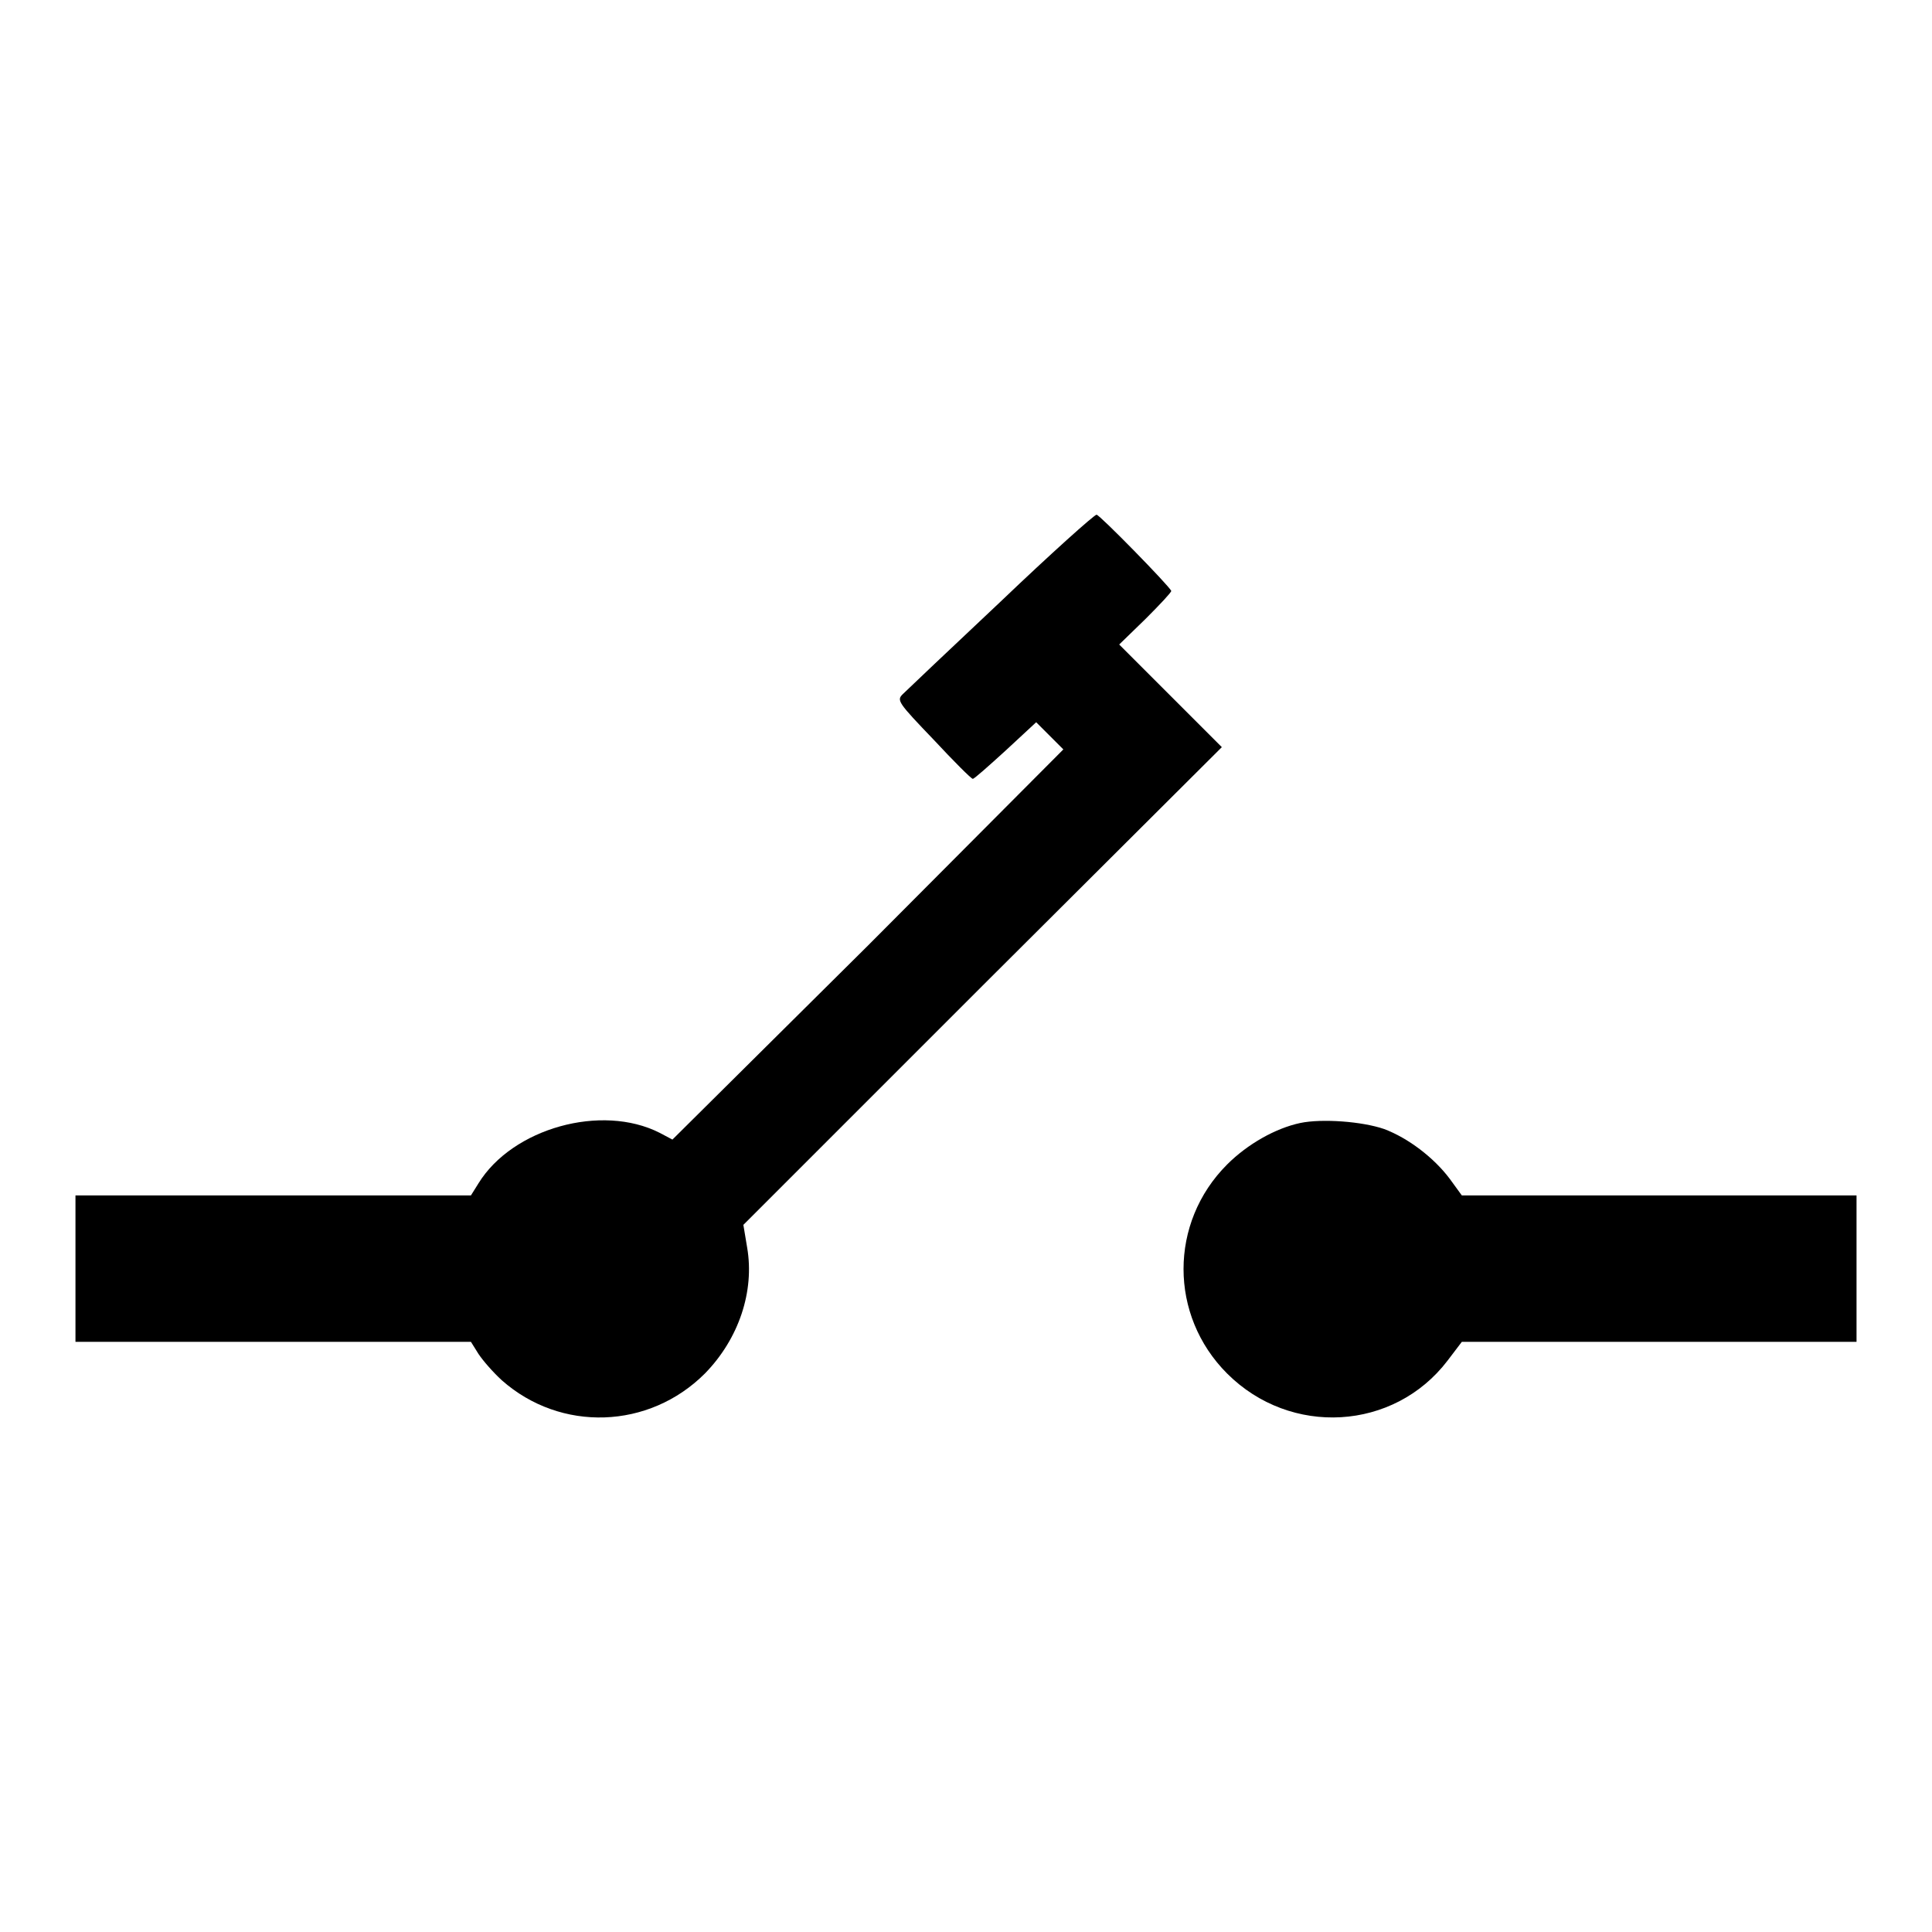
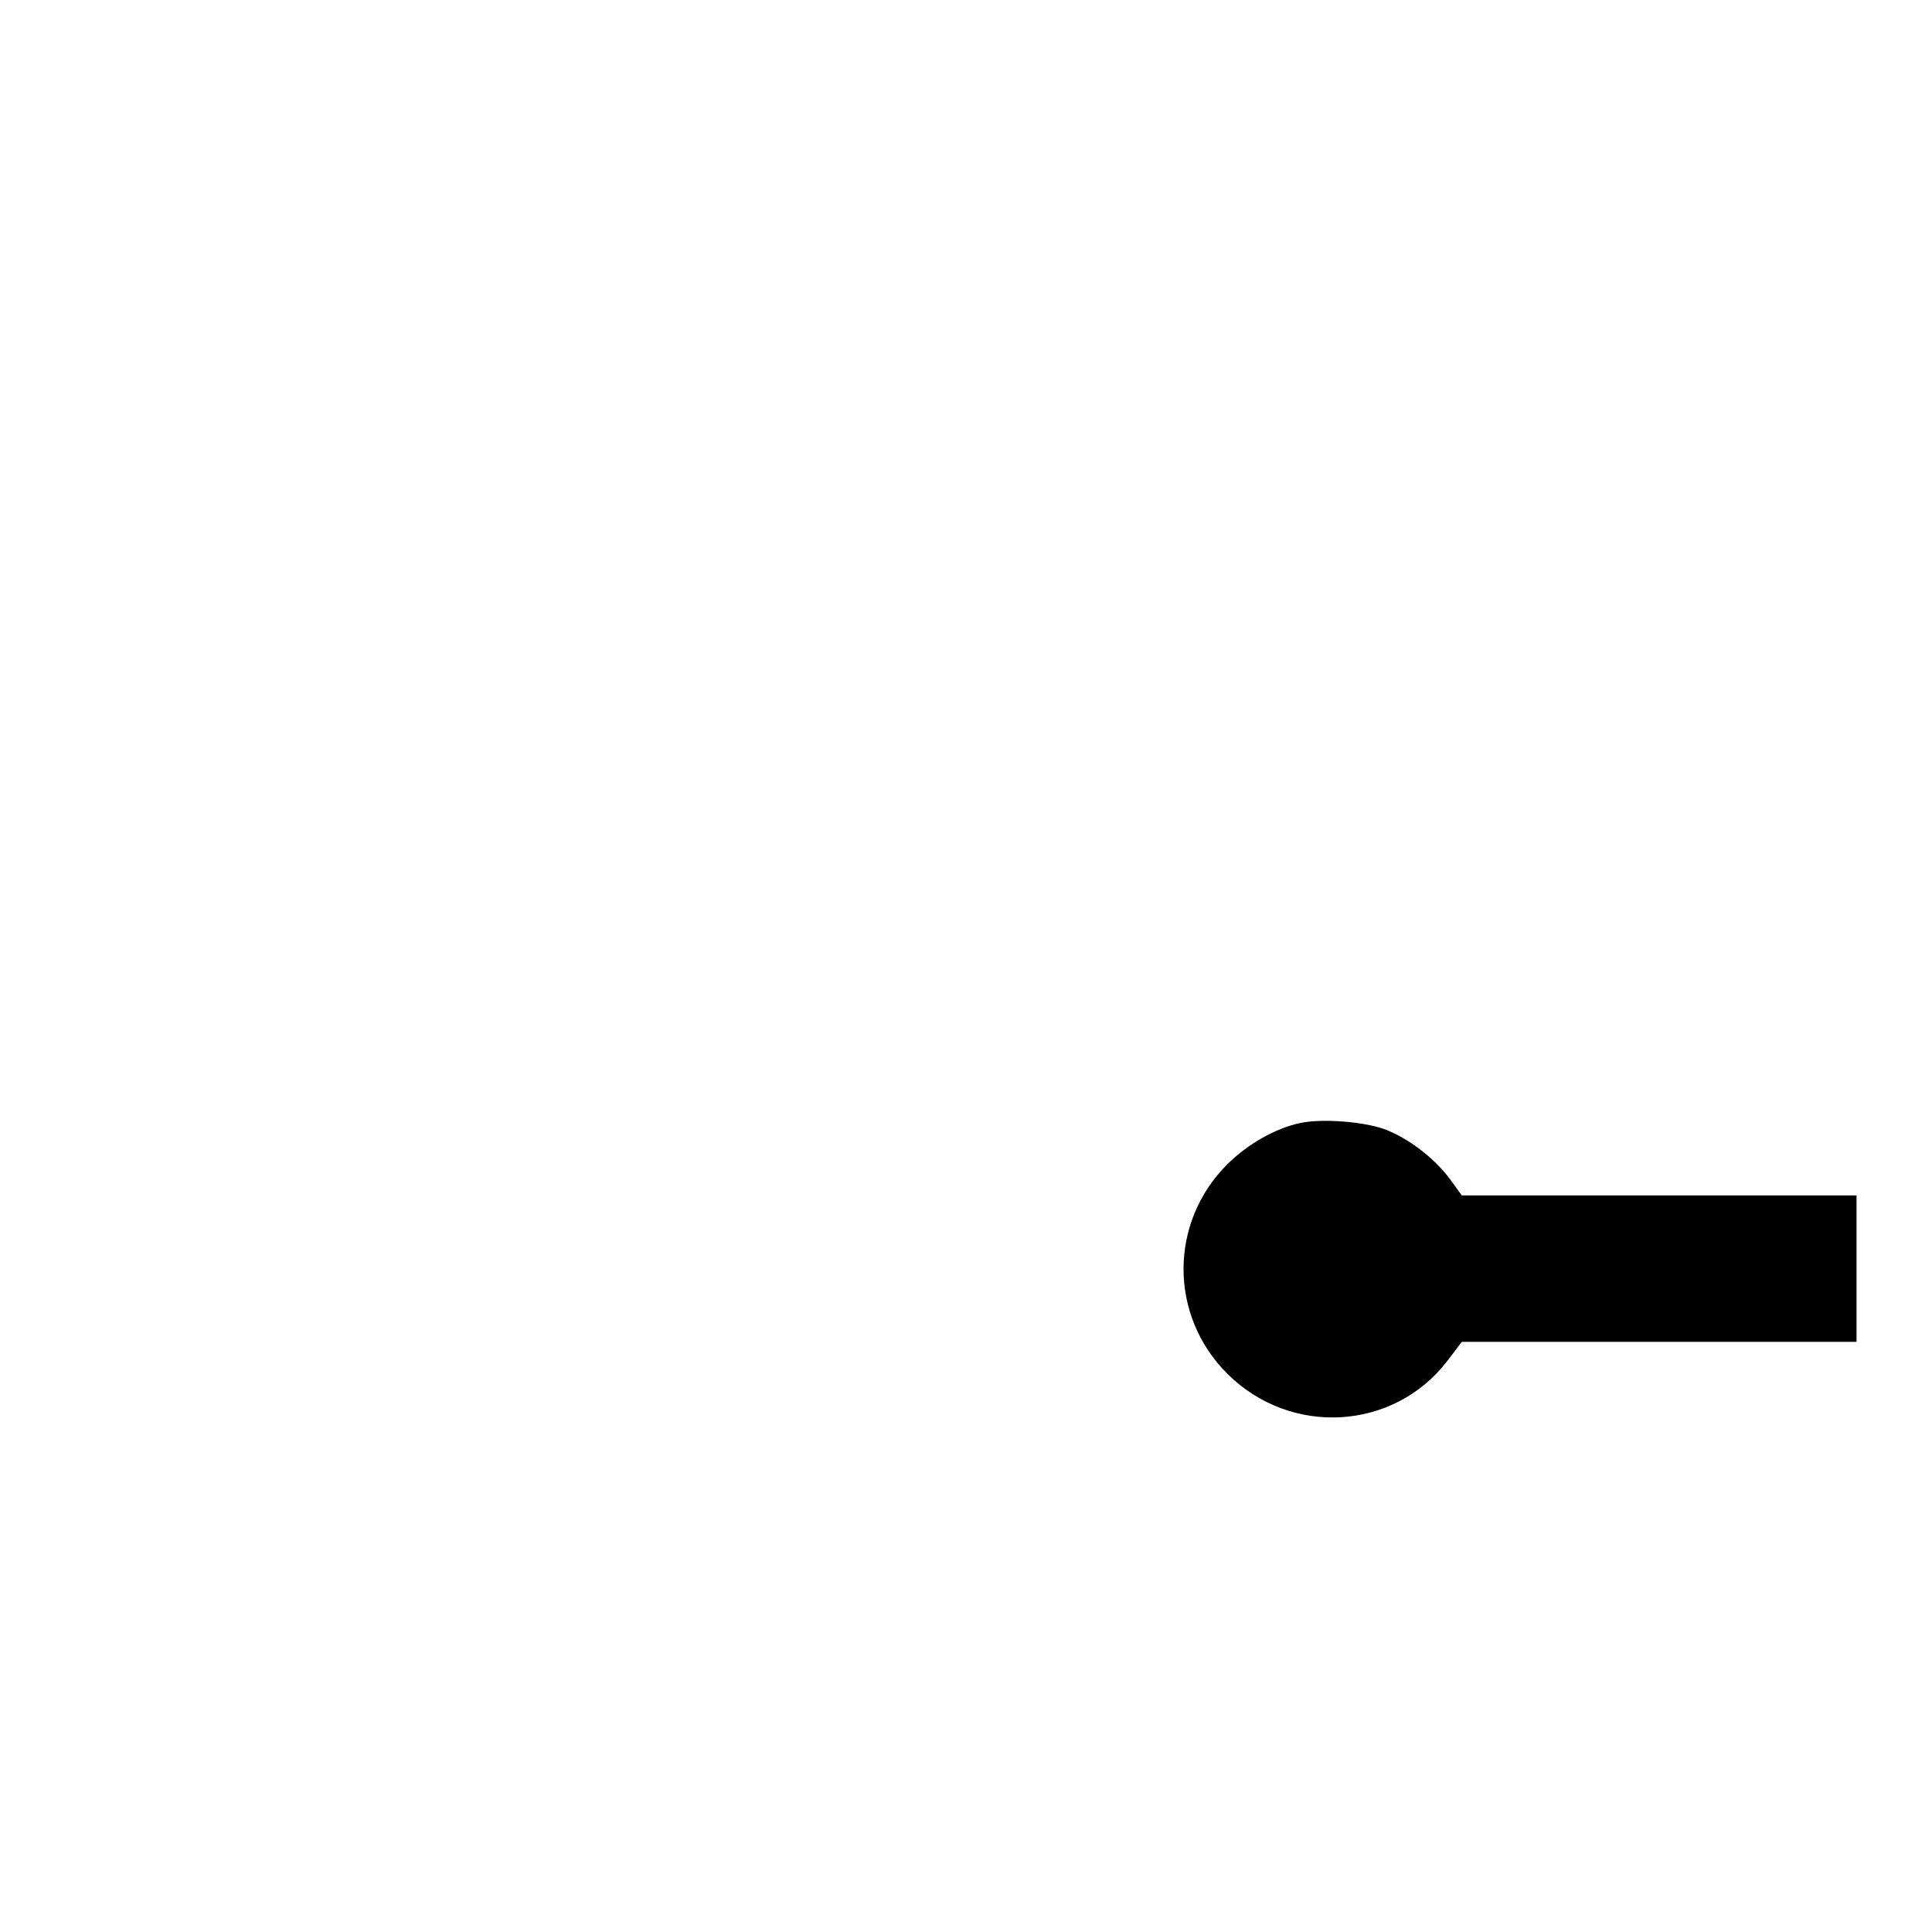
<svg xmlns="http://www.w3.org/2000/svg" version="1.1" x="0px" y="0px" viewBox="0 0 256 256" enable-background="new 0 0 256 256" xml:space="preserve">
  <g>
    <g>
      <g>
-         <path fill="#000000" d="M132.6,79.7c-6.7,6.3-12.6,11.9-13,12.3c-0.8,0.8-0.6,1.1,4.1,6c2.7,2.9,5,5.2,5.2,5.2c0.2,0,2.1-1.7,4.3-3.7l4.1-3.8l1.8,1.8l1.8,1.8l-25.9,26L89.1,151l-1.7-0.9c-7.7-3.9-19.5-0.6-24,6.7l-1,1.6H36.2H10v9.7v9.7h26.2h26.2l1,1.6c0.6,0.9,1.9,2.4,3.1,3.5c7.8,6.9,19.5,6.5,26.9-0.9c4.5-4.6,6.6-10.9,5.6-16.7l-0.5-3l31.7-31.7L161.9,99l-6.8-6.8l-6.8-6.8l3.5-3.4c1.9-1.9,3.4-3.5,3.4-3.7c-0.3-0.7-9.5-10.1-9.9-10.1C145,68.2,139.3,73.3,132.6,79.7z" />
        <path fill="#000000" d="M172.3,148.8c-3.3,0.7-7,2.8-9.7,5.5c-7.7,7.7-7.7,20,0,27.7c8.4,8.4,22.1,7.6,29.2-1.7l1.9-2.5h26.2H246v-9.7v-9.7h-26.2h-26.1l-1.6-2.2c-2.1-2.8-5.5-5.4-8.7-6.6C180.5,148.6,175.2,148.2,172.3,148.8z" />
      </g>
    </g>
  </g>
</svg>